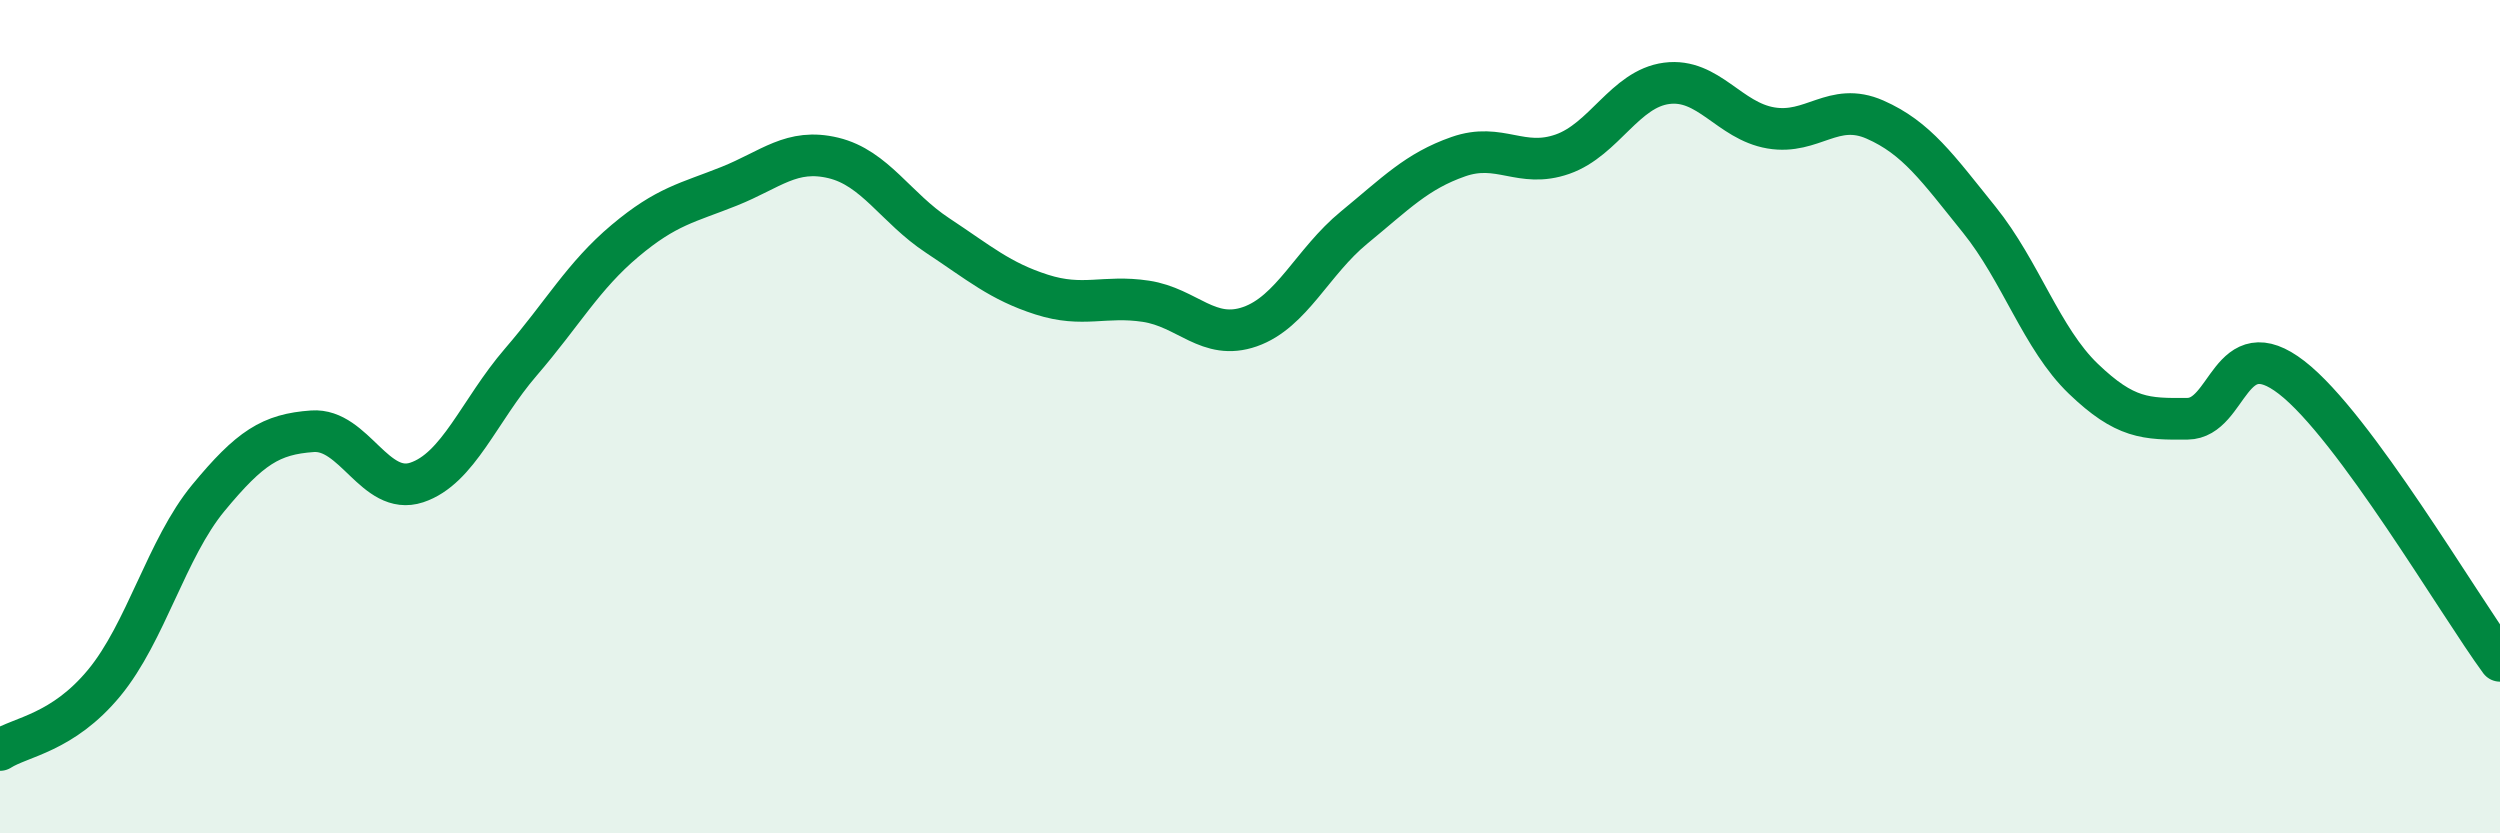
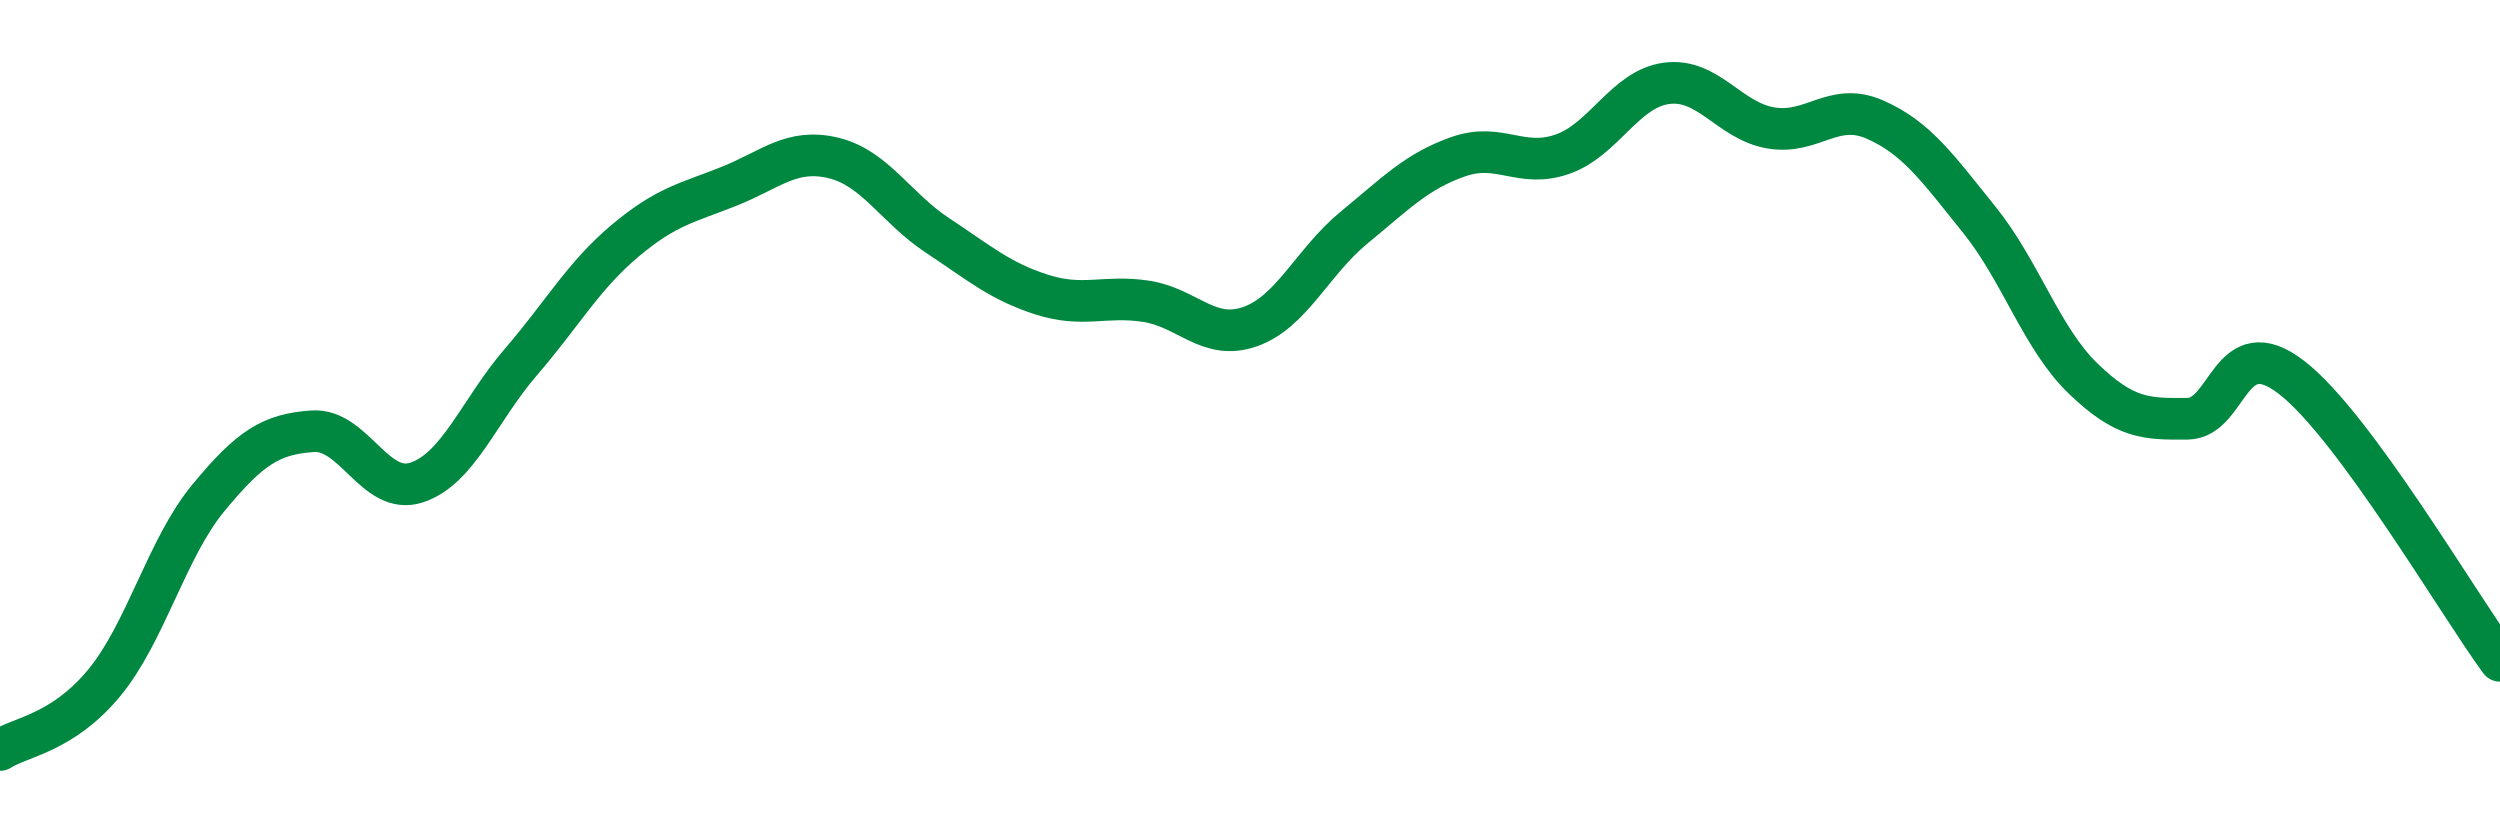
<svg xmlns="http://www.w3.org/2000/svg" width="60" height="20" viewBox="0 0 60 20">
-   <path d="M 0,18 C 0.5,17.68 1.5,17.6 2.5,16.39 C 3.5,15.18 4,13.16 5,11.95 C 6,10.74 6.5,10.42 7.5,10.35 C 8.5,10.28 9,11.91 10,11.58 C 11,11.25 11.5,9.85 12.5,8.69 C 13.5,7.53 14,6.62 15,5.78 C 16,4.94 16.5,4.87 17.5,4.47 C 18.5,4.07 19,3.55 20,3.79 C 21,4.03 21.5,4.99 22.5,5.65 C 23.5,6.31 24,6.75 25,7.07 C 26,7.39 26.5,7.08 27.5,7.23 C 28.5,7.38 29,8.19 30,7.84 C 31,7.49 31.5,6.28 32.5,5.46 C 33.5,4.64 34,4.11 35,3.76 C 36,3.41 36.5,4.05 37.5,3.7 C 38.5,3.35 39,2.13 40,2 C 41,1.87 41.5,2.9 42.5,3.07 C 43.5,3.24 44,2.43 45,2.87 C 46,3.31 46.5,4.03 47.5,5.27 C 48.5,6.51 49,8.13 50,9.09 C 51,10.05 51.5,10.06 52.5,10.05 C 53.5,10.04 53.5,7.9 55,9.06 C 56.5,10.22 59,14.5 60,15.86L60 20L0 20Z" fill="#008740" opacity="0.1" stroke-linecap="round" stroke-linejoin="round" />
  <path d="M 0,18 C 0.5,17.68 1.5,17.6 2.5,16.39 C 3.5,15.18 4,13.16 5,11.95 C 6,10.74 6.5,10.42 7.5,10.35 C 8.5,10.28 9,11.91 10,11.58 C 11,11.25 11.5,9.85 12.5,8.69 C 13.5,7.53 14,6.62 15,5.78 C 16,4.94 16.5,4.87 17.5,4.47 C 18.5,4.07 19,3.55 20,3.79 C 21,4.03 21.5,4.99 22.5,5.65 C 23.5,6.31 24,6.75 25,7.07 C 26,7.39 26.5,7.08 27.5,7.23 C 28.5,7.38 29,8.19 30,7.84 C 31,7.49 31.5,6.28 32.5,5.46 C 33.5,4.64 34,4.11 35,3.76 C 36,3.41 36.5,4.05 37.5,3.7 C 38.5,3.35 39,2.13 40,2 C 41,1.87 41.5,2.9 42.5,3.07 C 43.5,3.24 44,2.43 45,2.87 C 46,3.31 46.5,4.03 47.5,5.27 C 48.5,6.51 49,8.13 50,9.09 C 51,10.05 51.5,10.06 52.5,10.05 C 53.5,10.04 53.5,7.9 55,9.06 C 56.5,10.22 59,14.5 60,15.86" stroke="#008740" stroke-width="1" fill="none" stroke-linecap="round" stroke-linejoin="round" />
</svg>